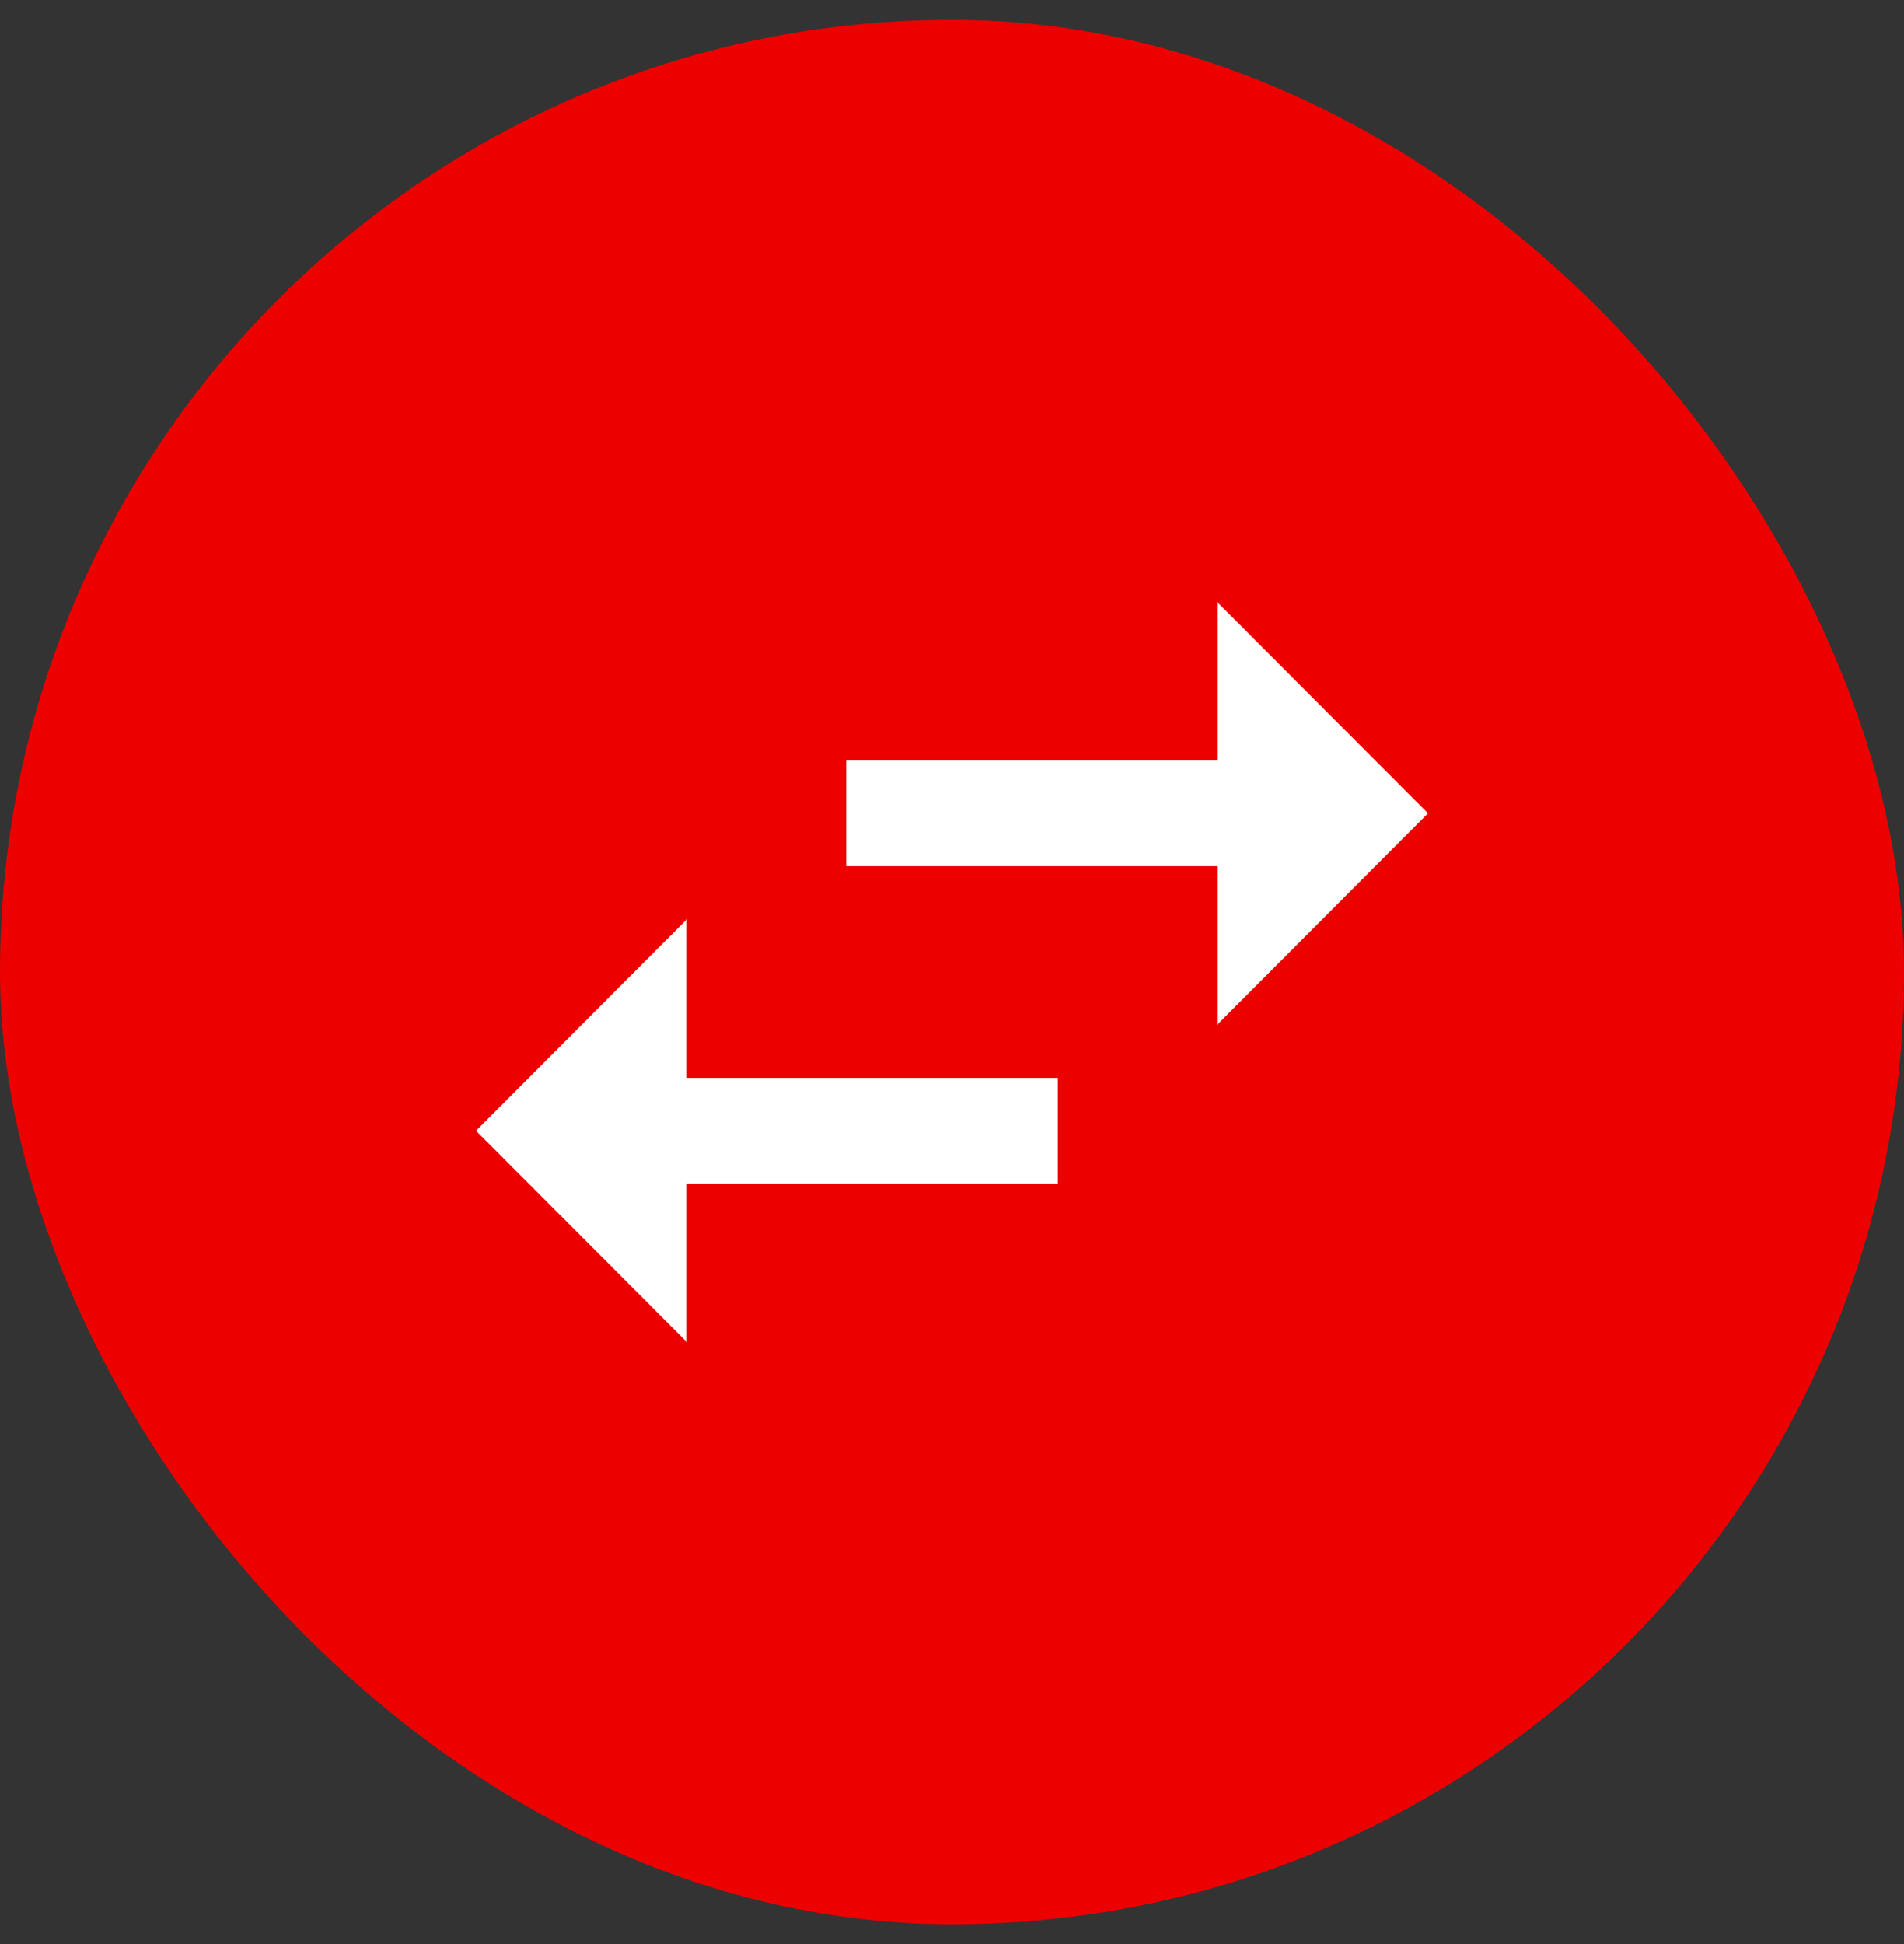
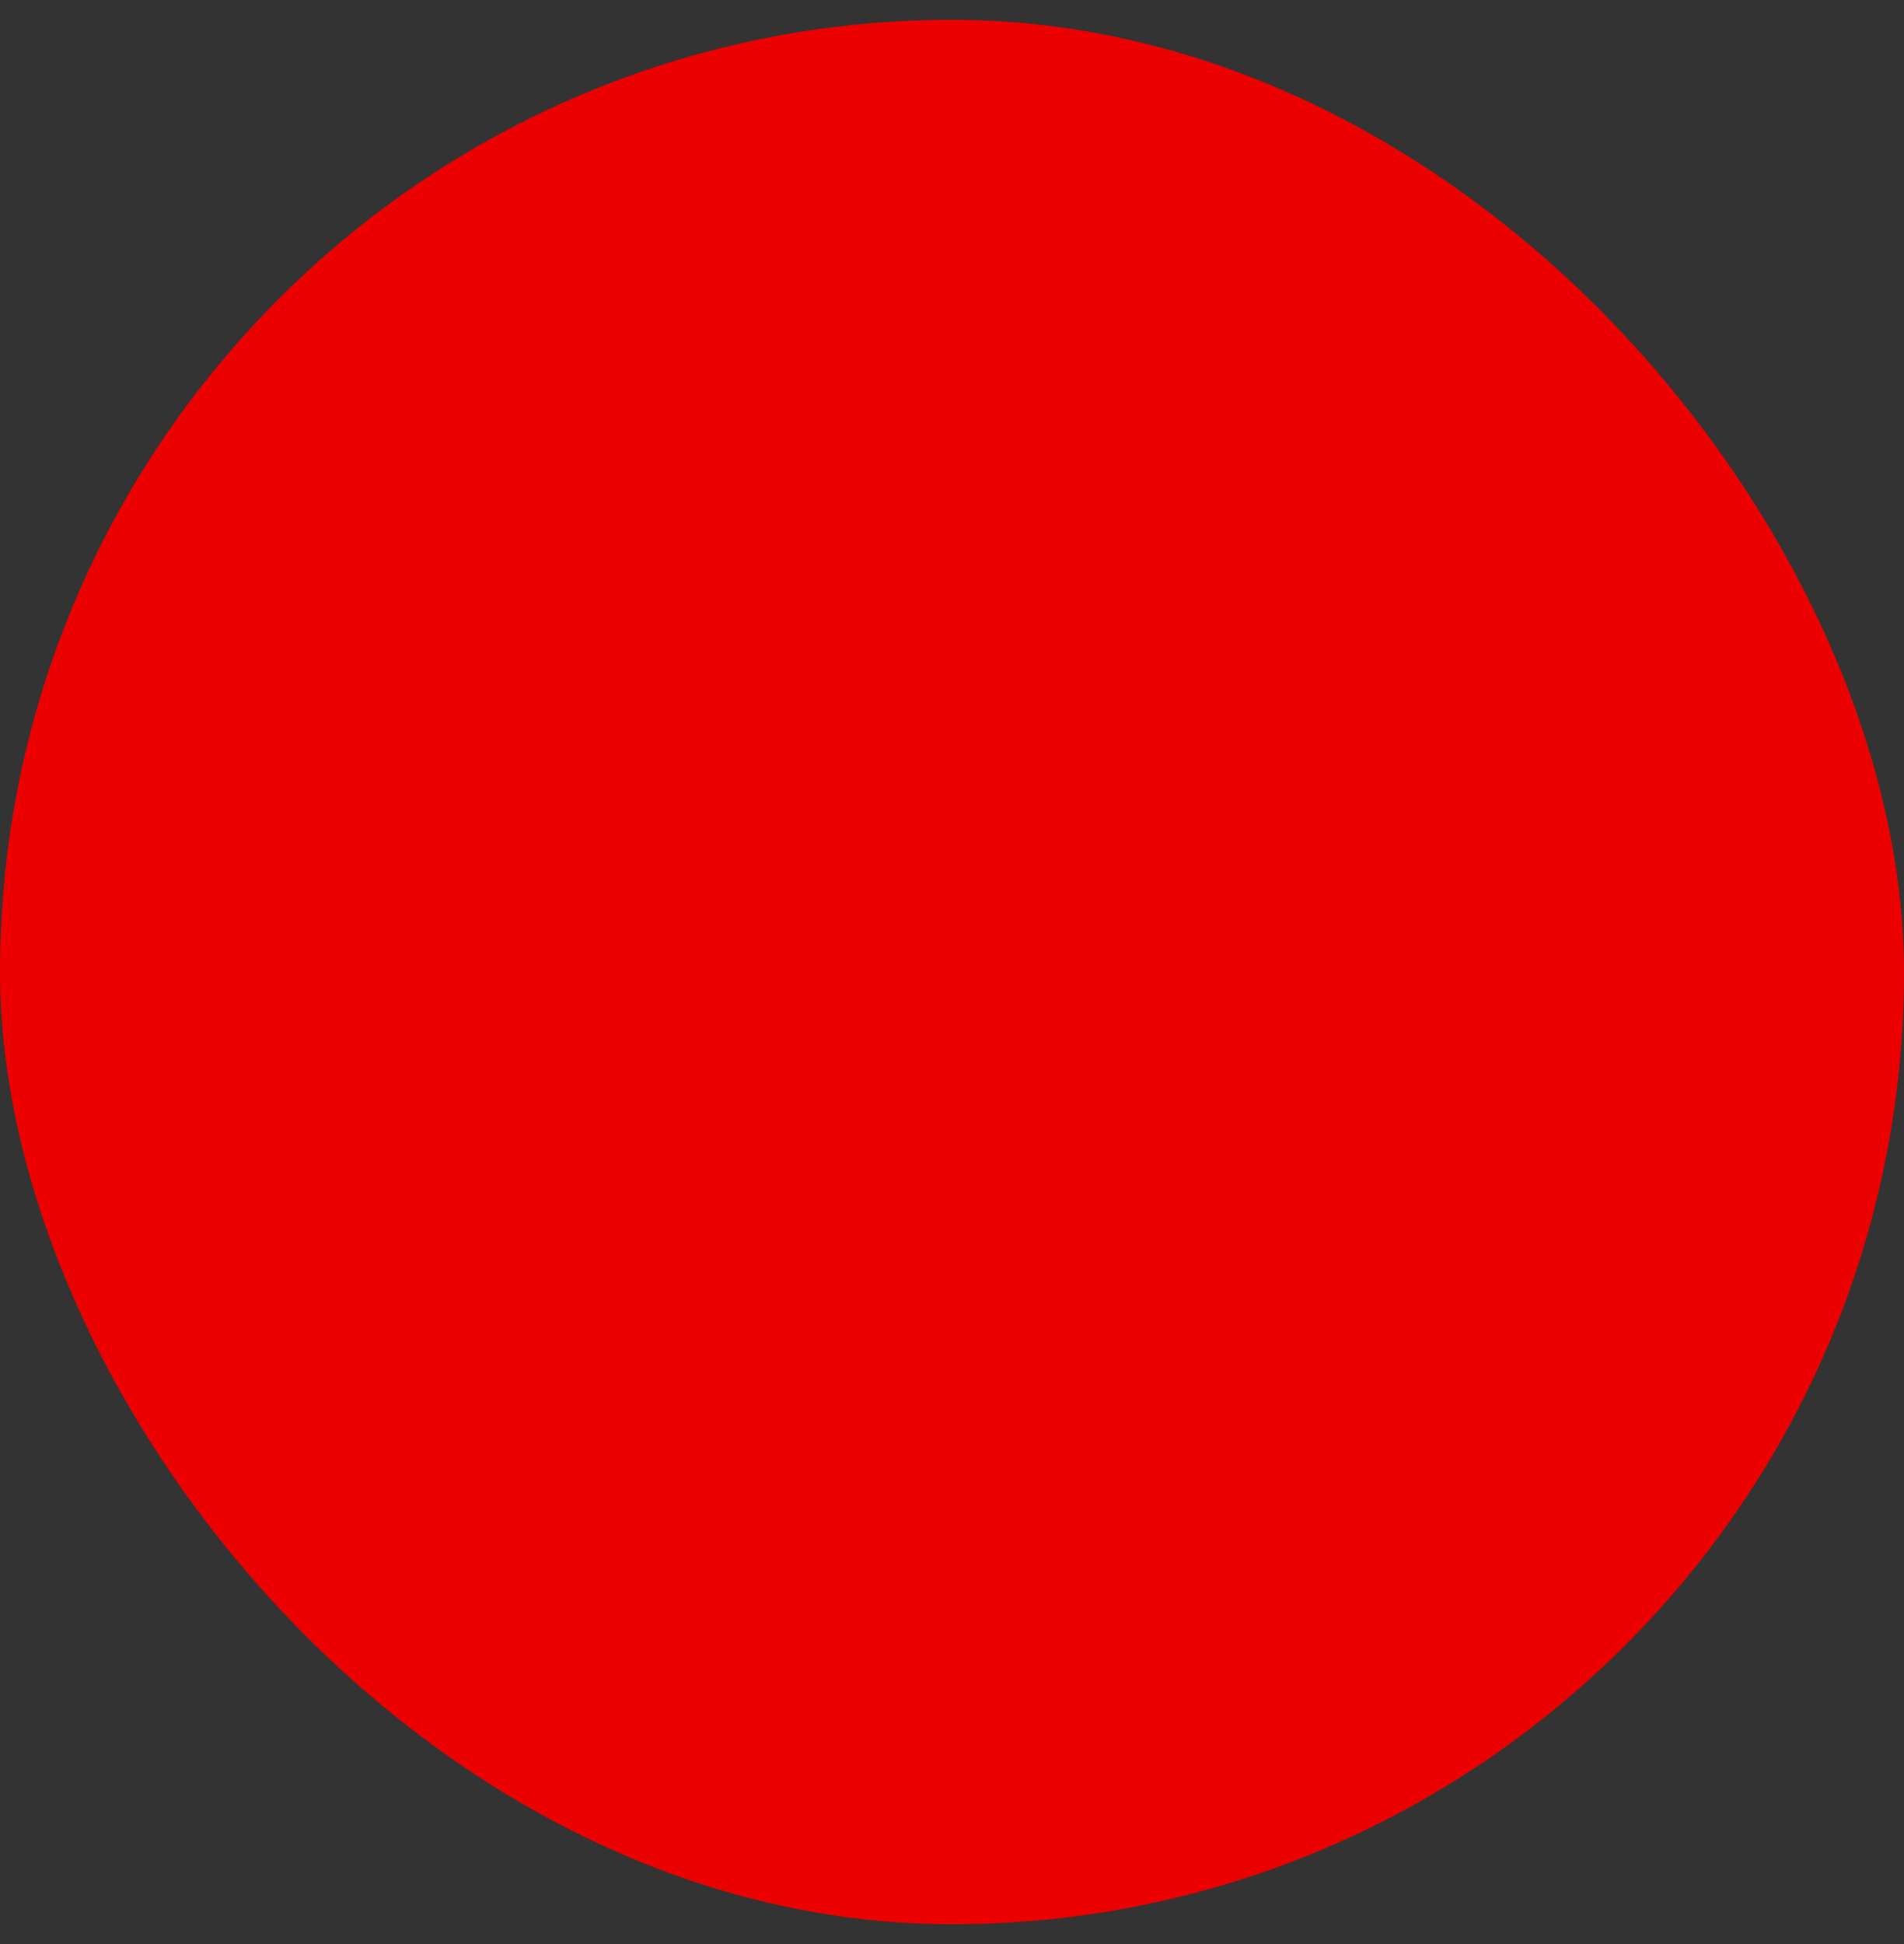
<svg xmlns="http://www.w3.org/2000/svg" width="48" height="49" viewBox="0 0 48 49" fill="none">
  <rect x="0" y="0" width="48" height="49" fill="#333333" stroke="none" />
  <rect y="0.5" width="48" height="48" rx="24" fill="#EC0000" />
  <g clip-path="url(#clip0_14898_211)">
-     <path d="M12 28.5L17.32 33.833V29.833H26.667V27.167H17.32V23.167L12 28.5ZM30.68 19.167H21.333V21.833H30.68V25.833L36 20.5L30.68 15.167V19.167Z" fill="#FFFFFF" />
+     <path d="M12 28.5L17.32 33.833V29.833H26.667V27.167H17.32V23.167L12 28.5ZH21.333V21.833H30.68V25.833L36 20.5L30.68 15.167V19.167Z" fill="#FFFFFF" />
  </g>
  <defs>
    <clipPath id="clip0_14898_211">
-       <rect width="32" height="32" fill="white" transform="matrix(0 -1 1 0 8 40.5)" />
-     </clipPath>
+       </clipPath>
  </defs>
</svg>